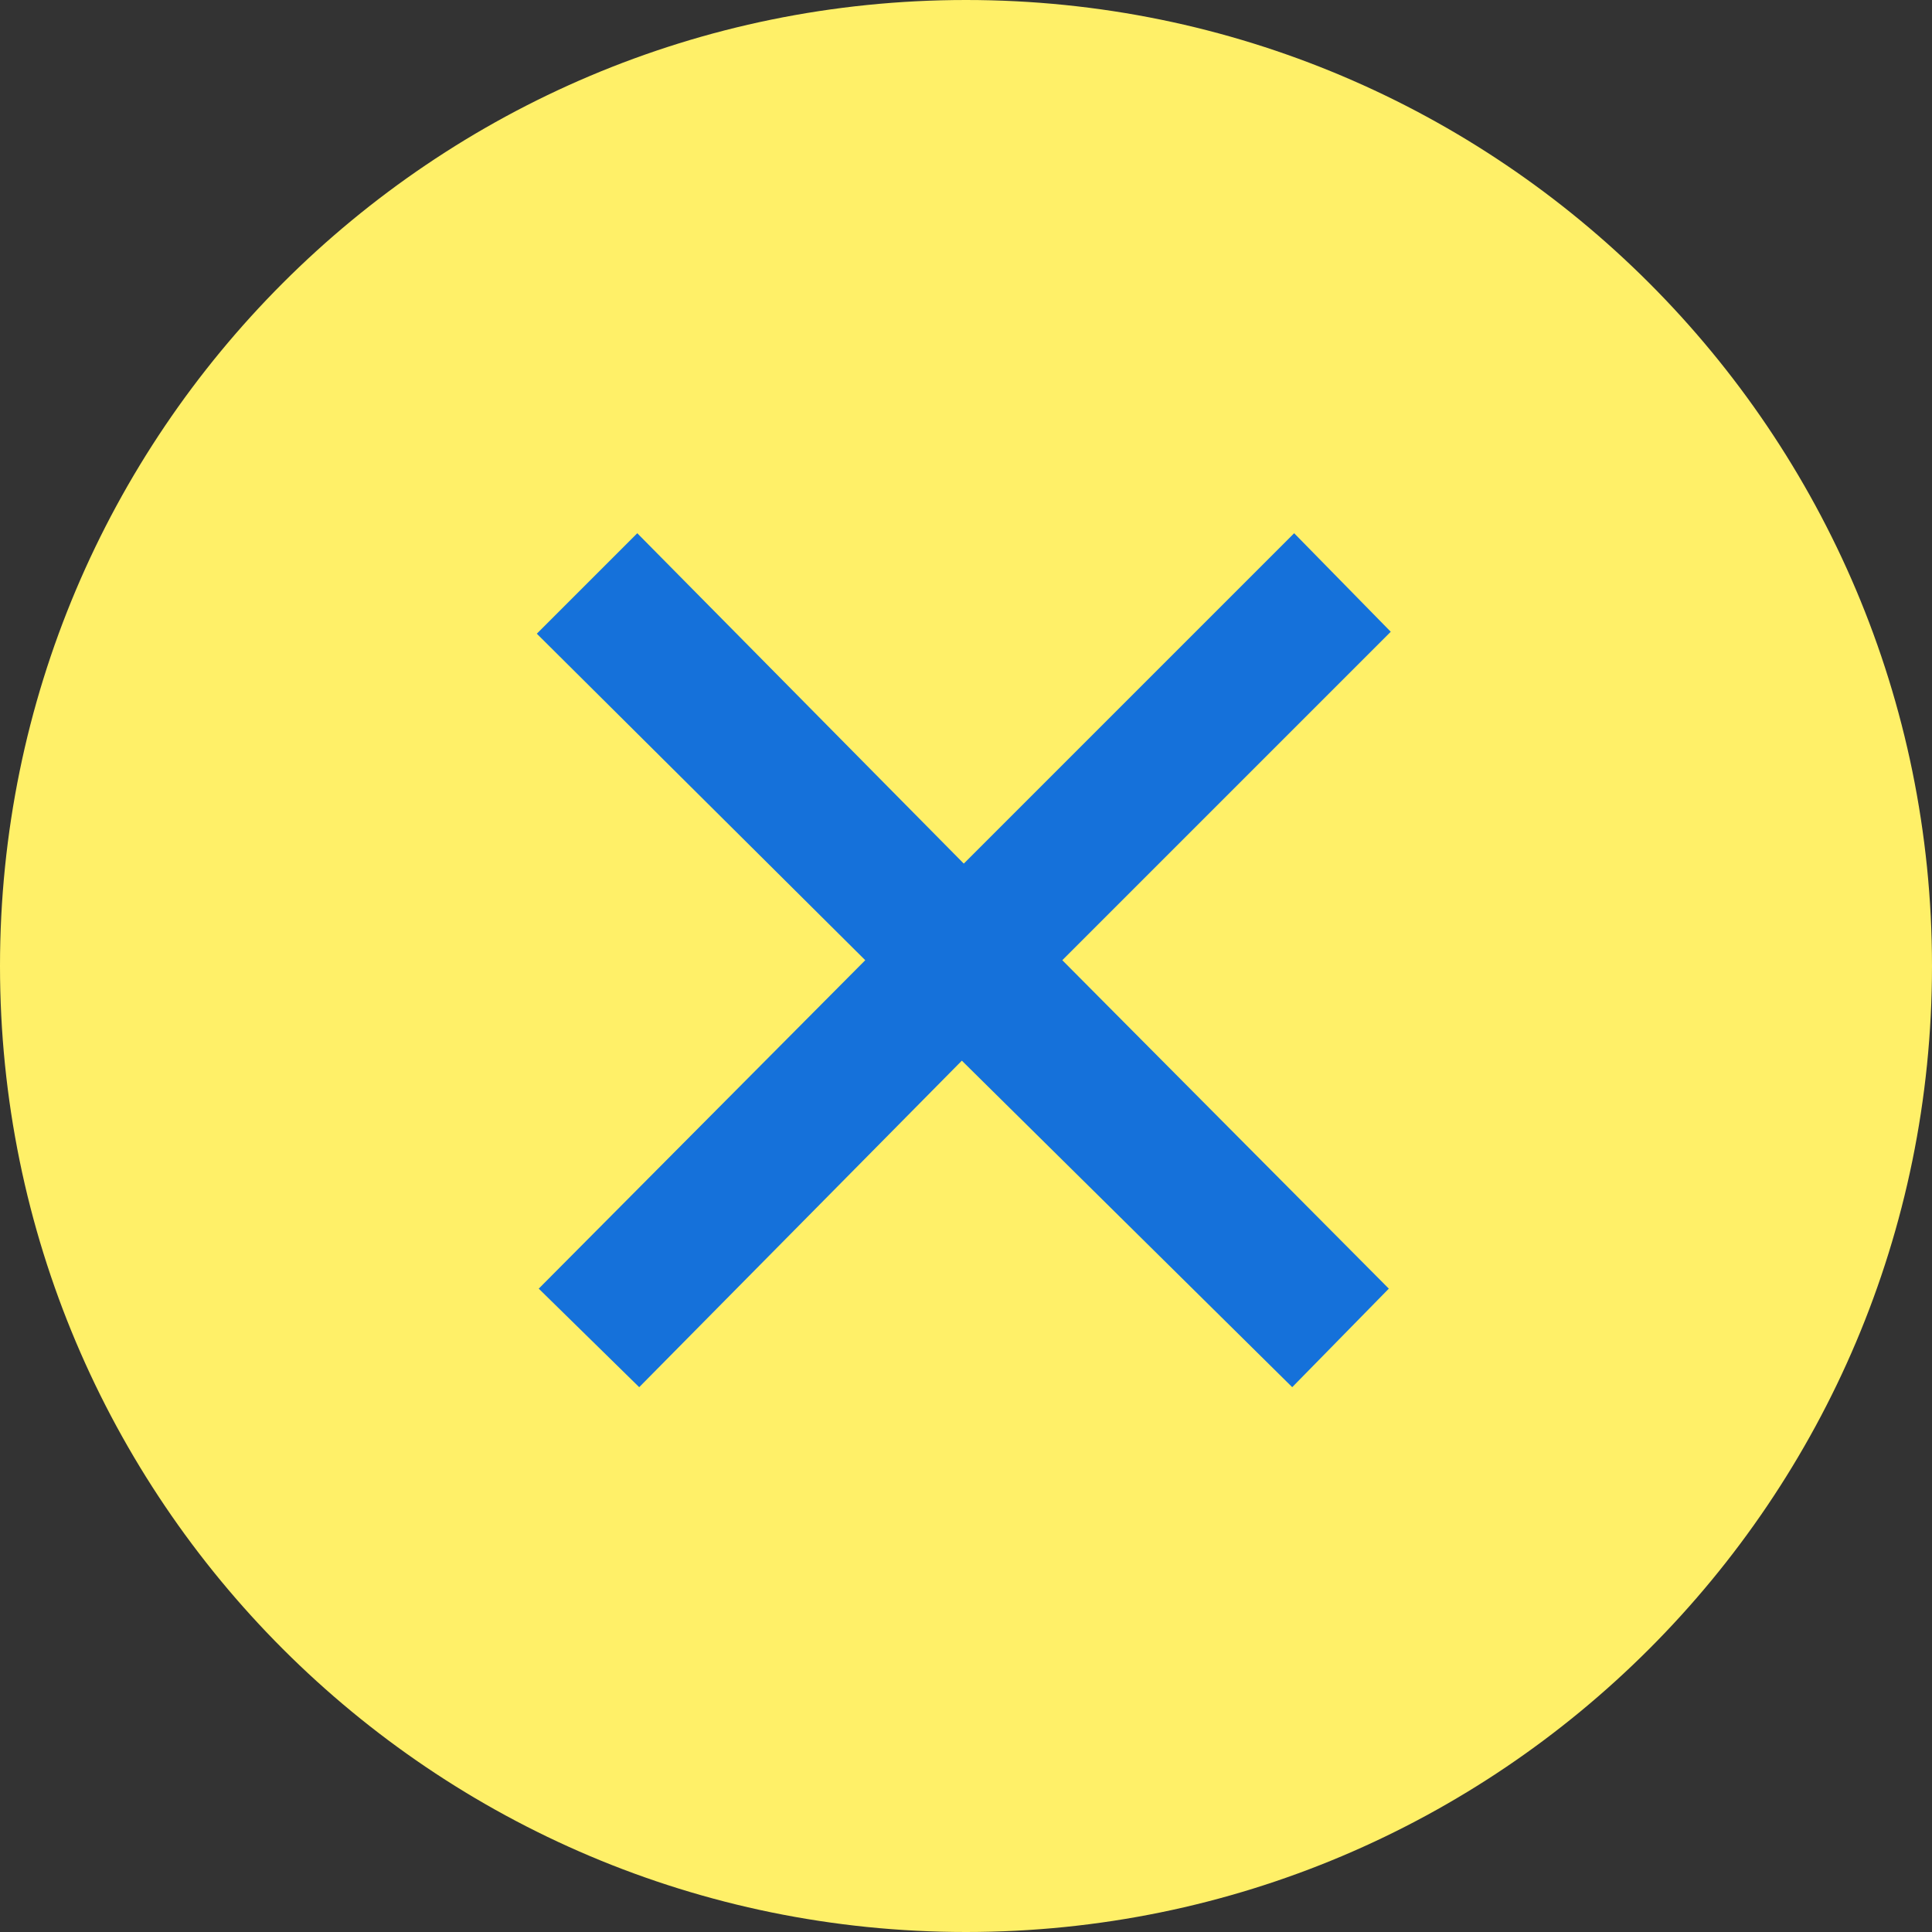
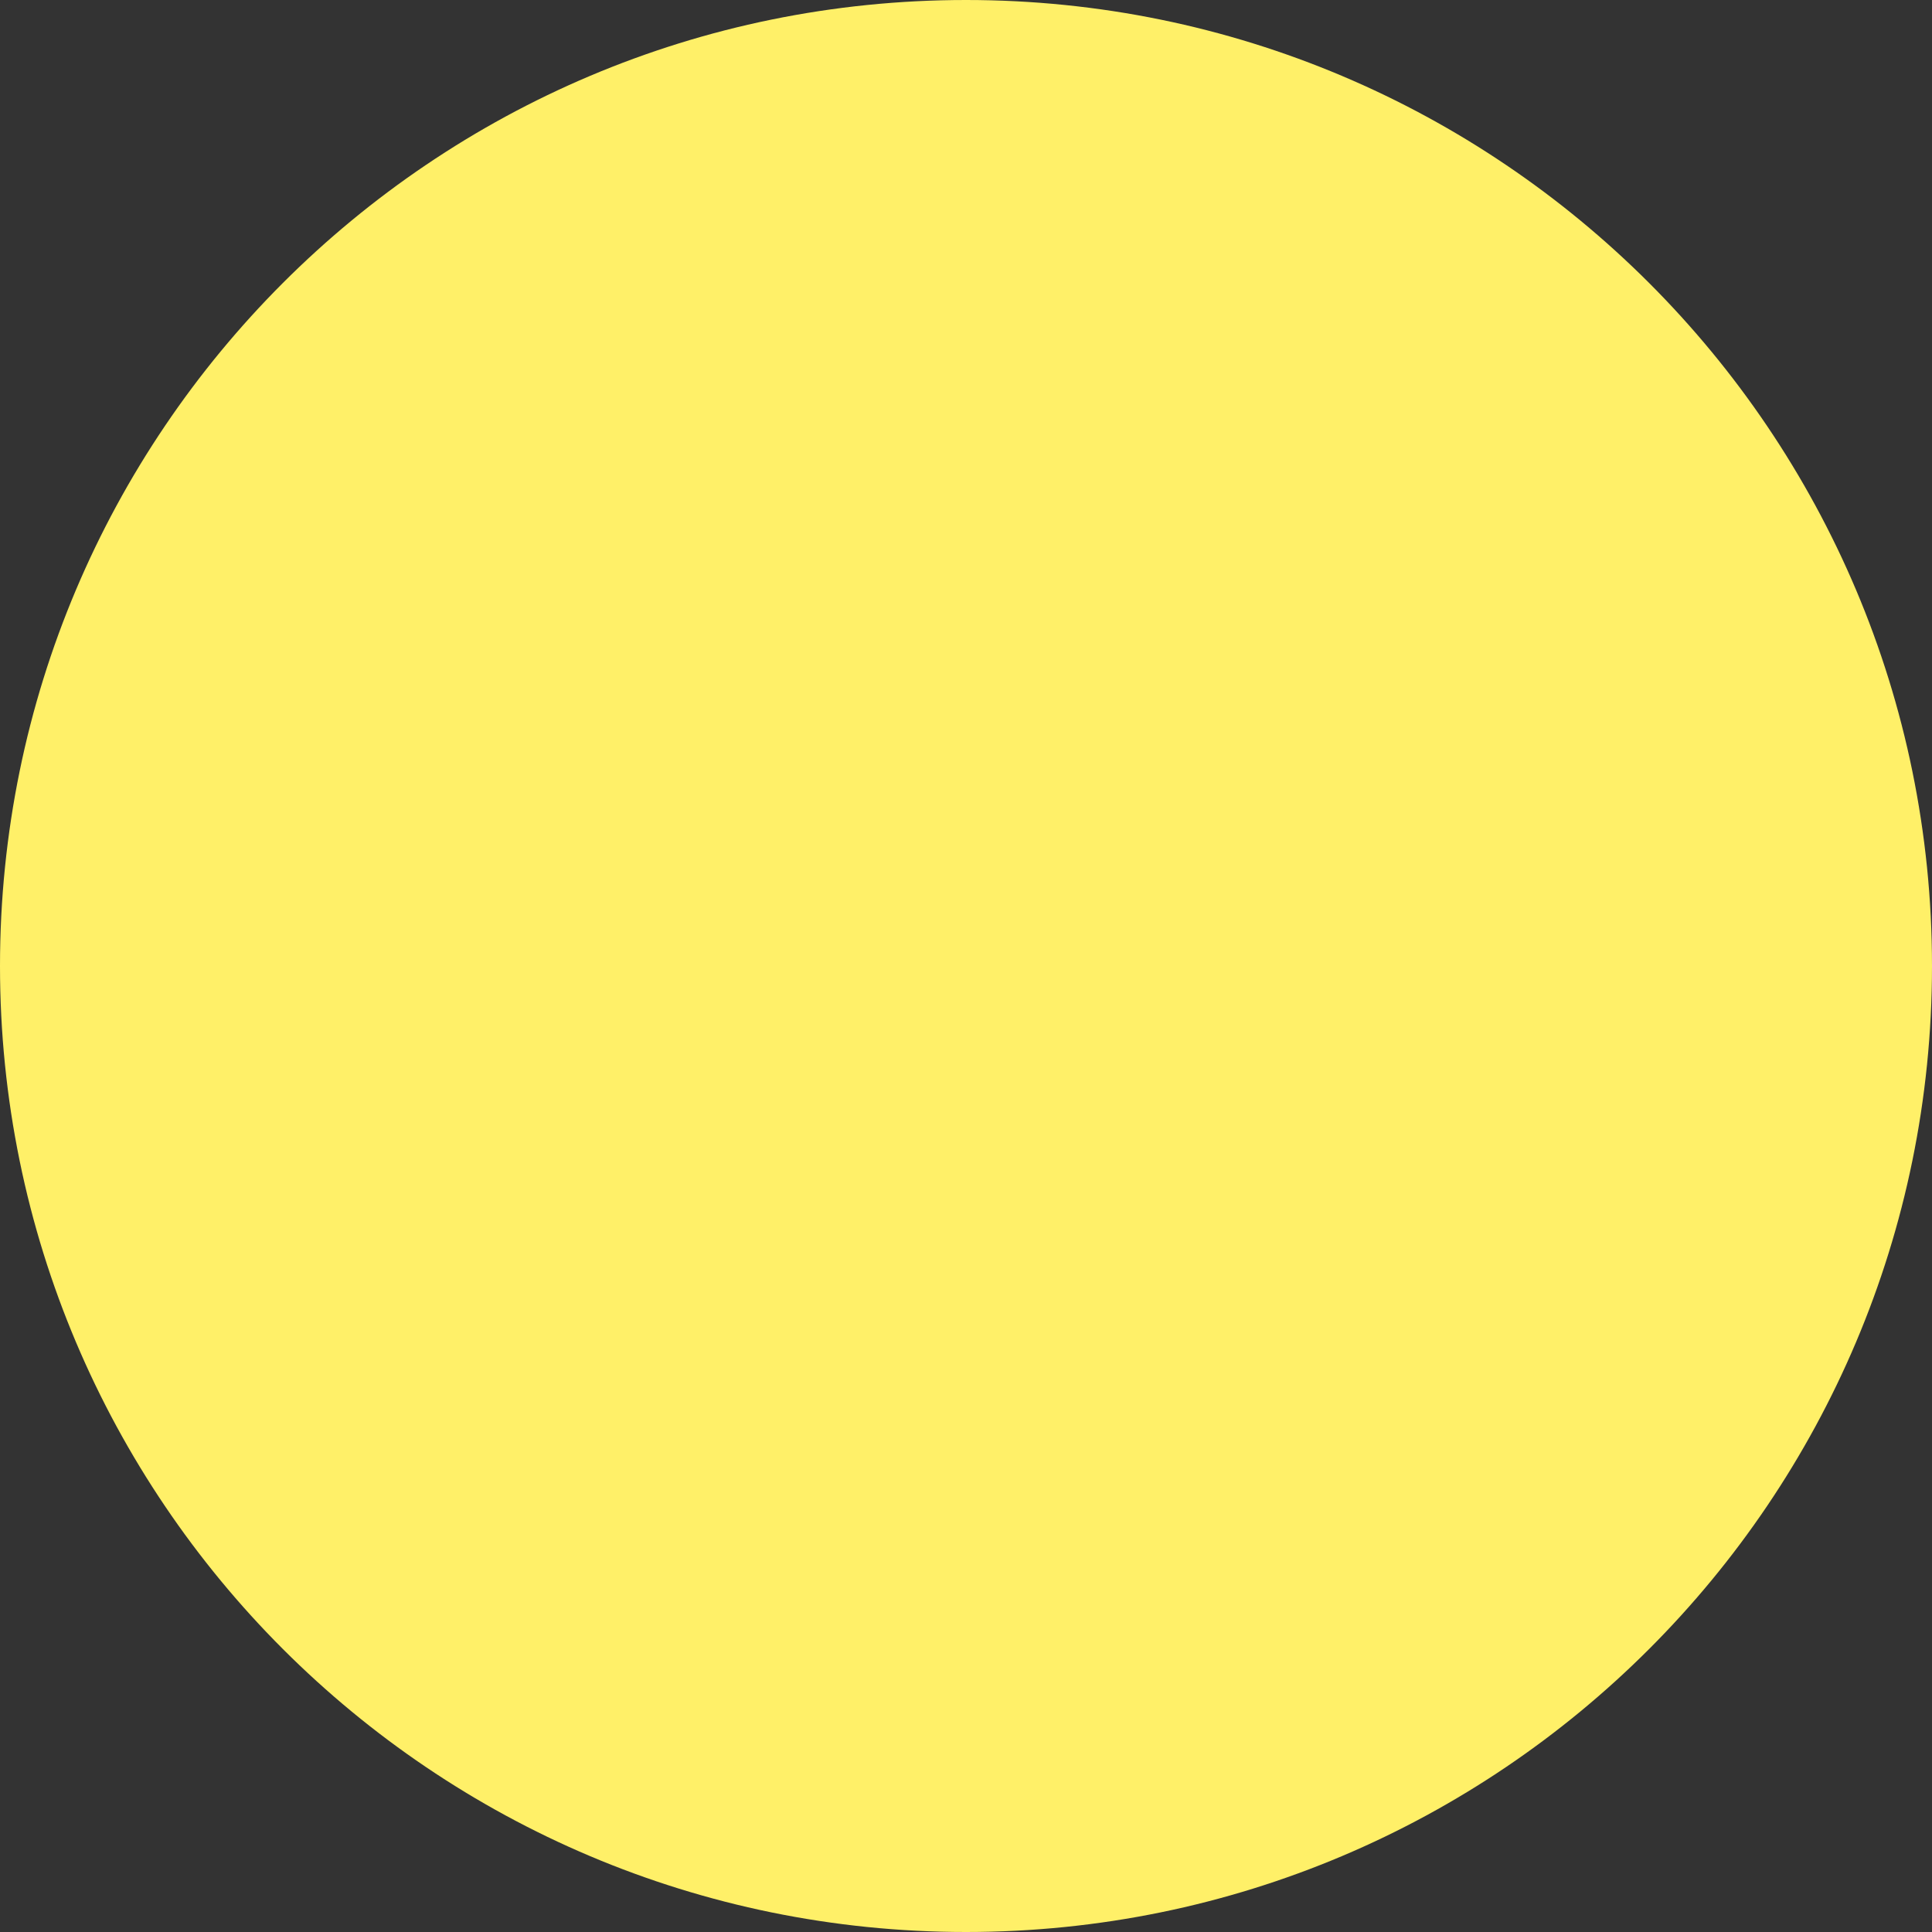
<svg xmlns="http://www.w3.org/2000/svg" width="20" height="20" viewBox="0 0 20 20" fill="none">
  <rect x="0" y="0" width="20" height="20" fill="#333333" stroke="none" />
  <path d="M20 10C20 15.523 15.523 20 10 20C4.477 20 0 15.523 0 10C0 4.477 4.477 0 10 0C15.523 0 20 4.477 20 10Z" fill="#FFF068" />
-   <path d="M13.397 5.52L14.397 6.54L10.997 9.94L14.377 13.34L13.377 14.36L9.957 10.98L6.617 14.36L5.577 13.34L8.957 9.94L5.557 6.56L6.597 5.52L9.977 8.94L13.397 5.52Z" fill="#1571DA" />
</svg>